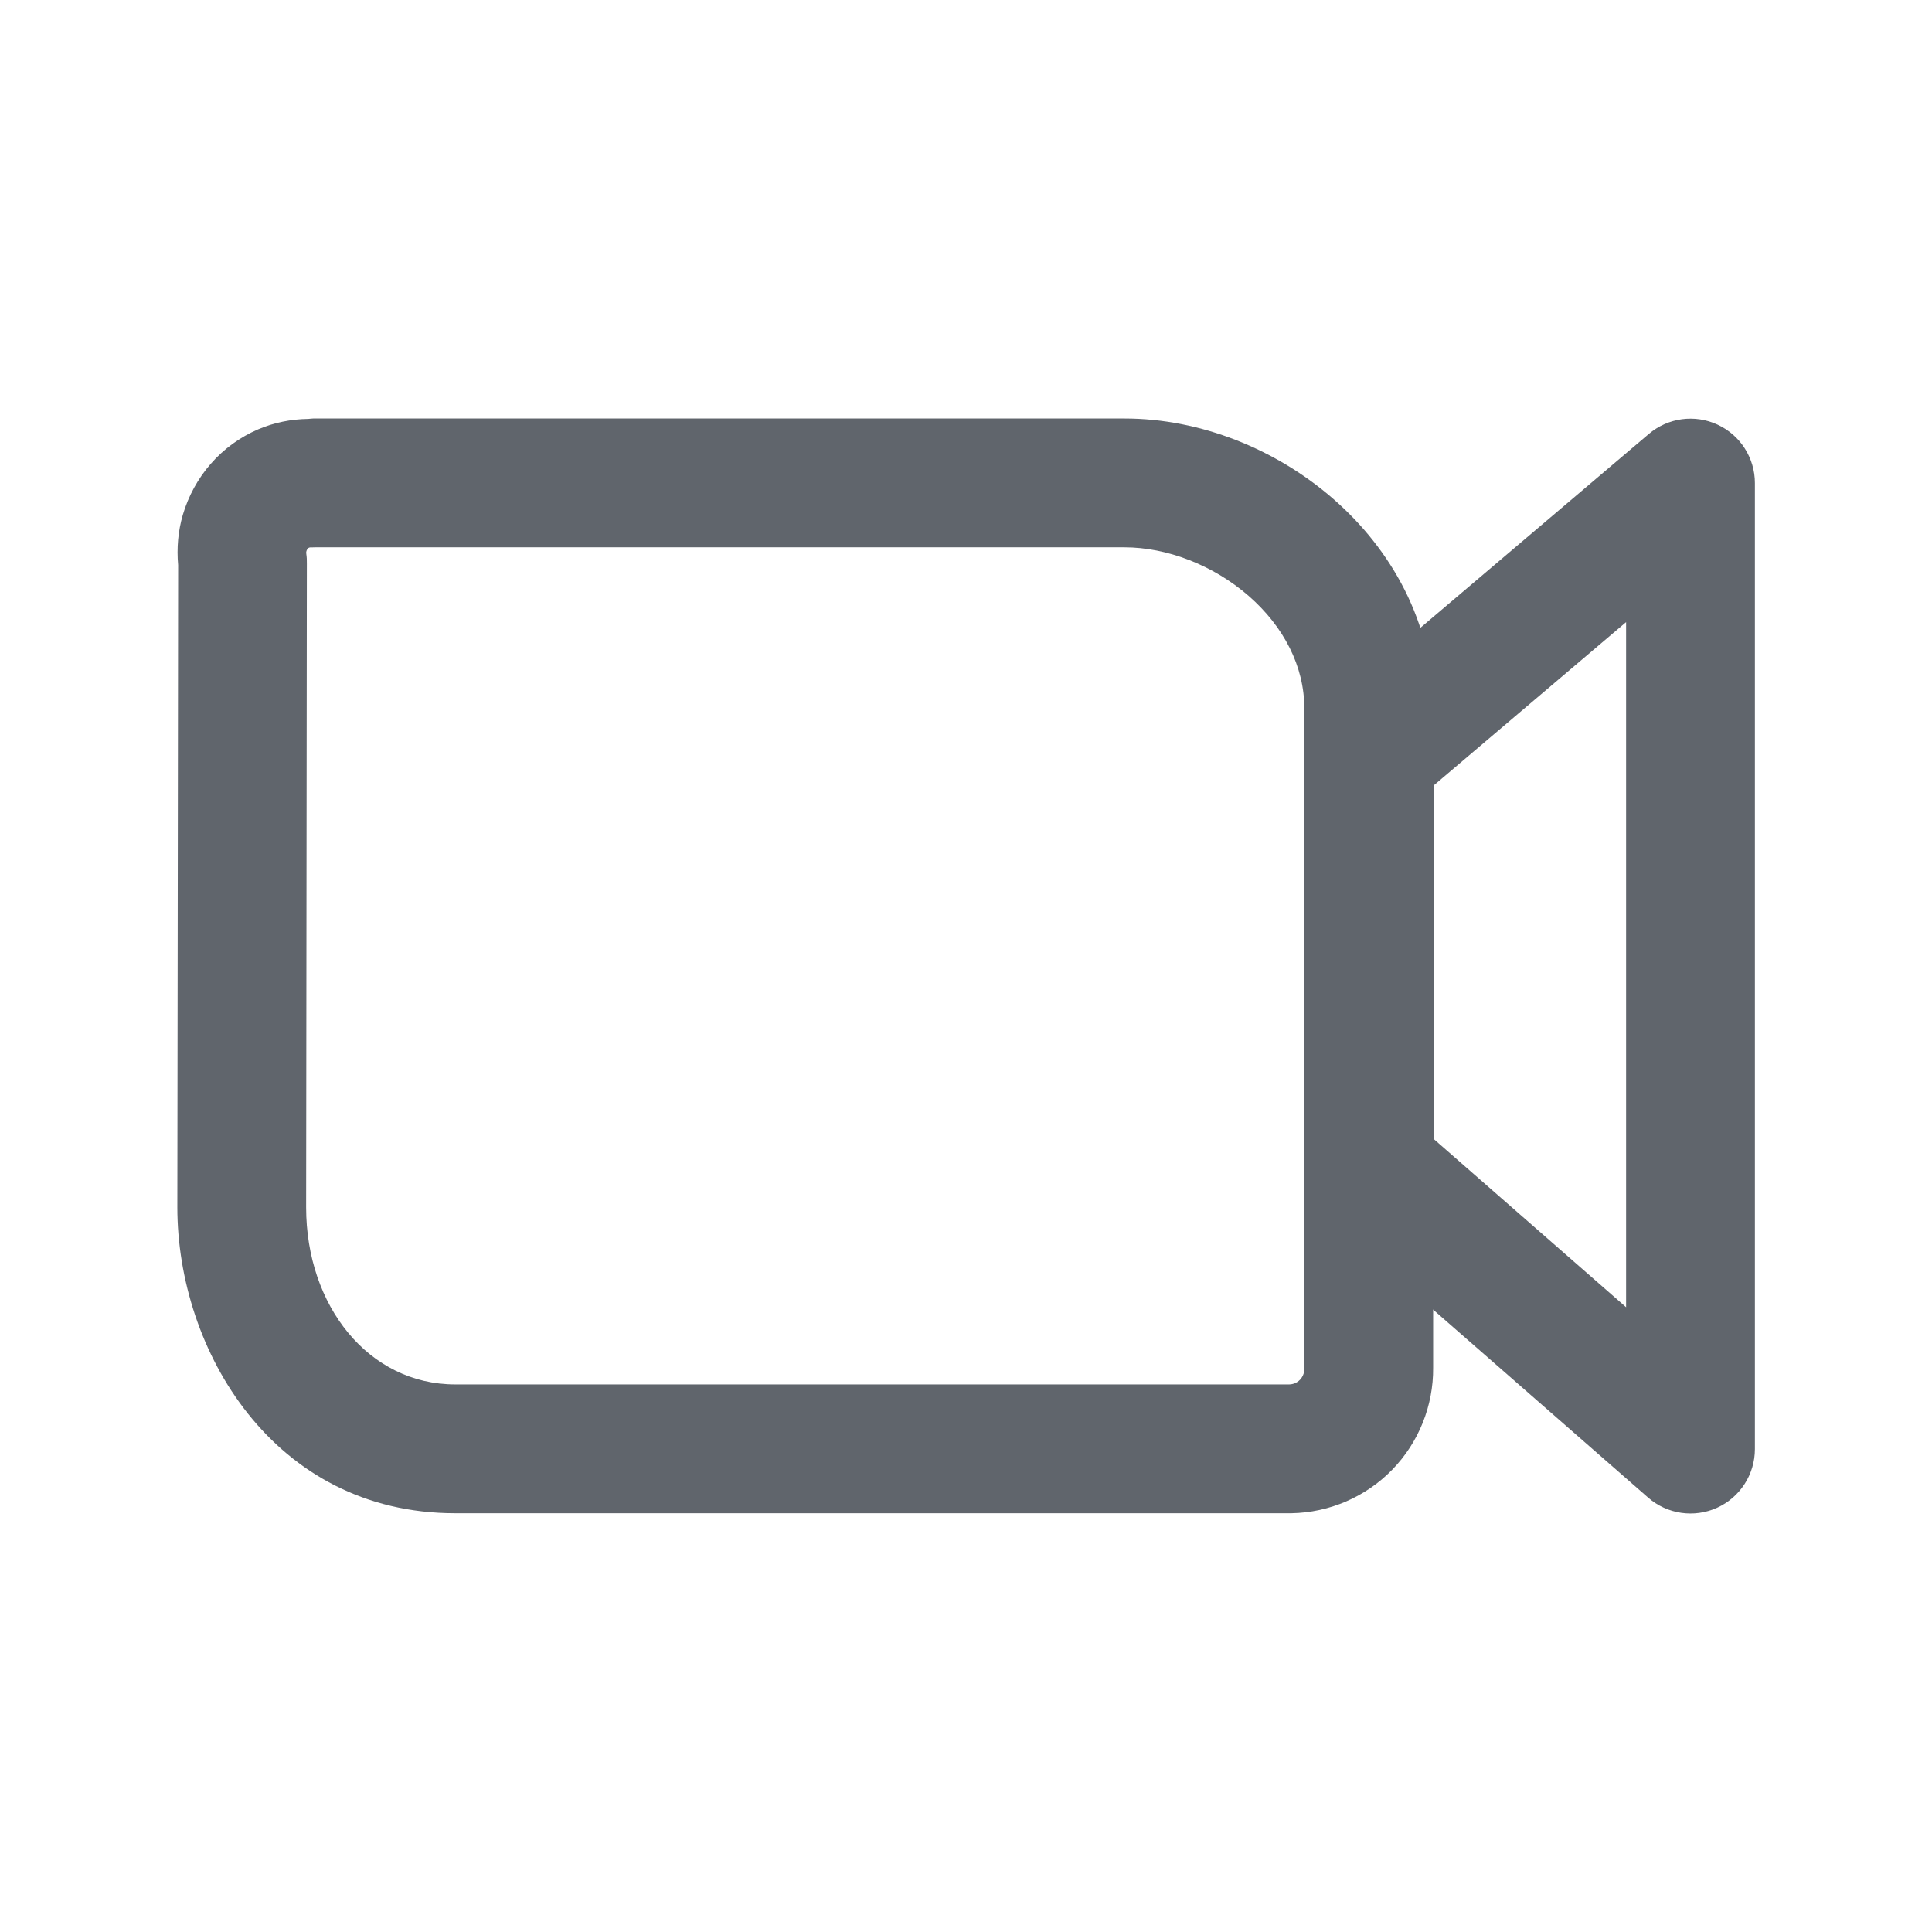
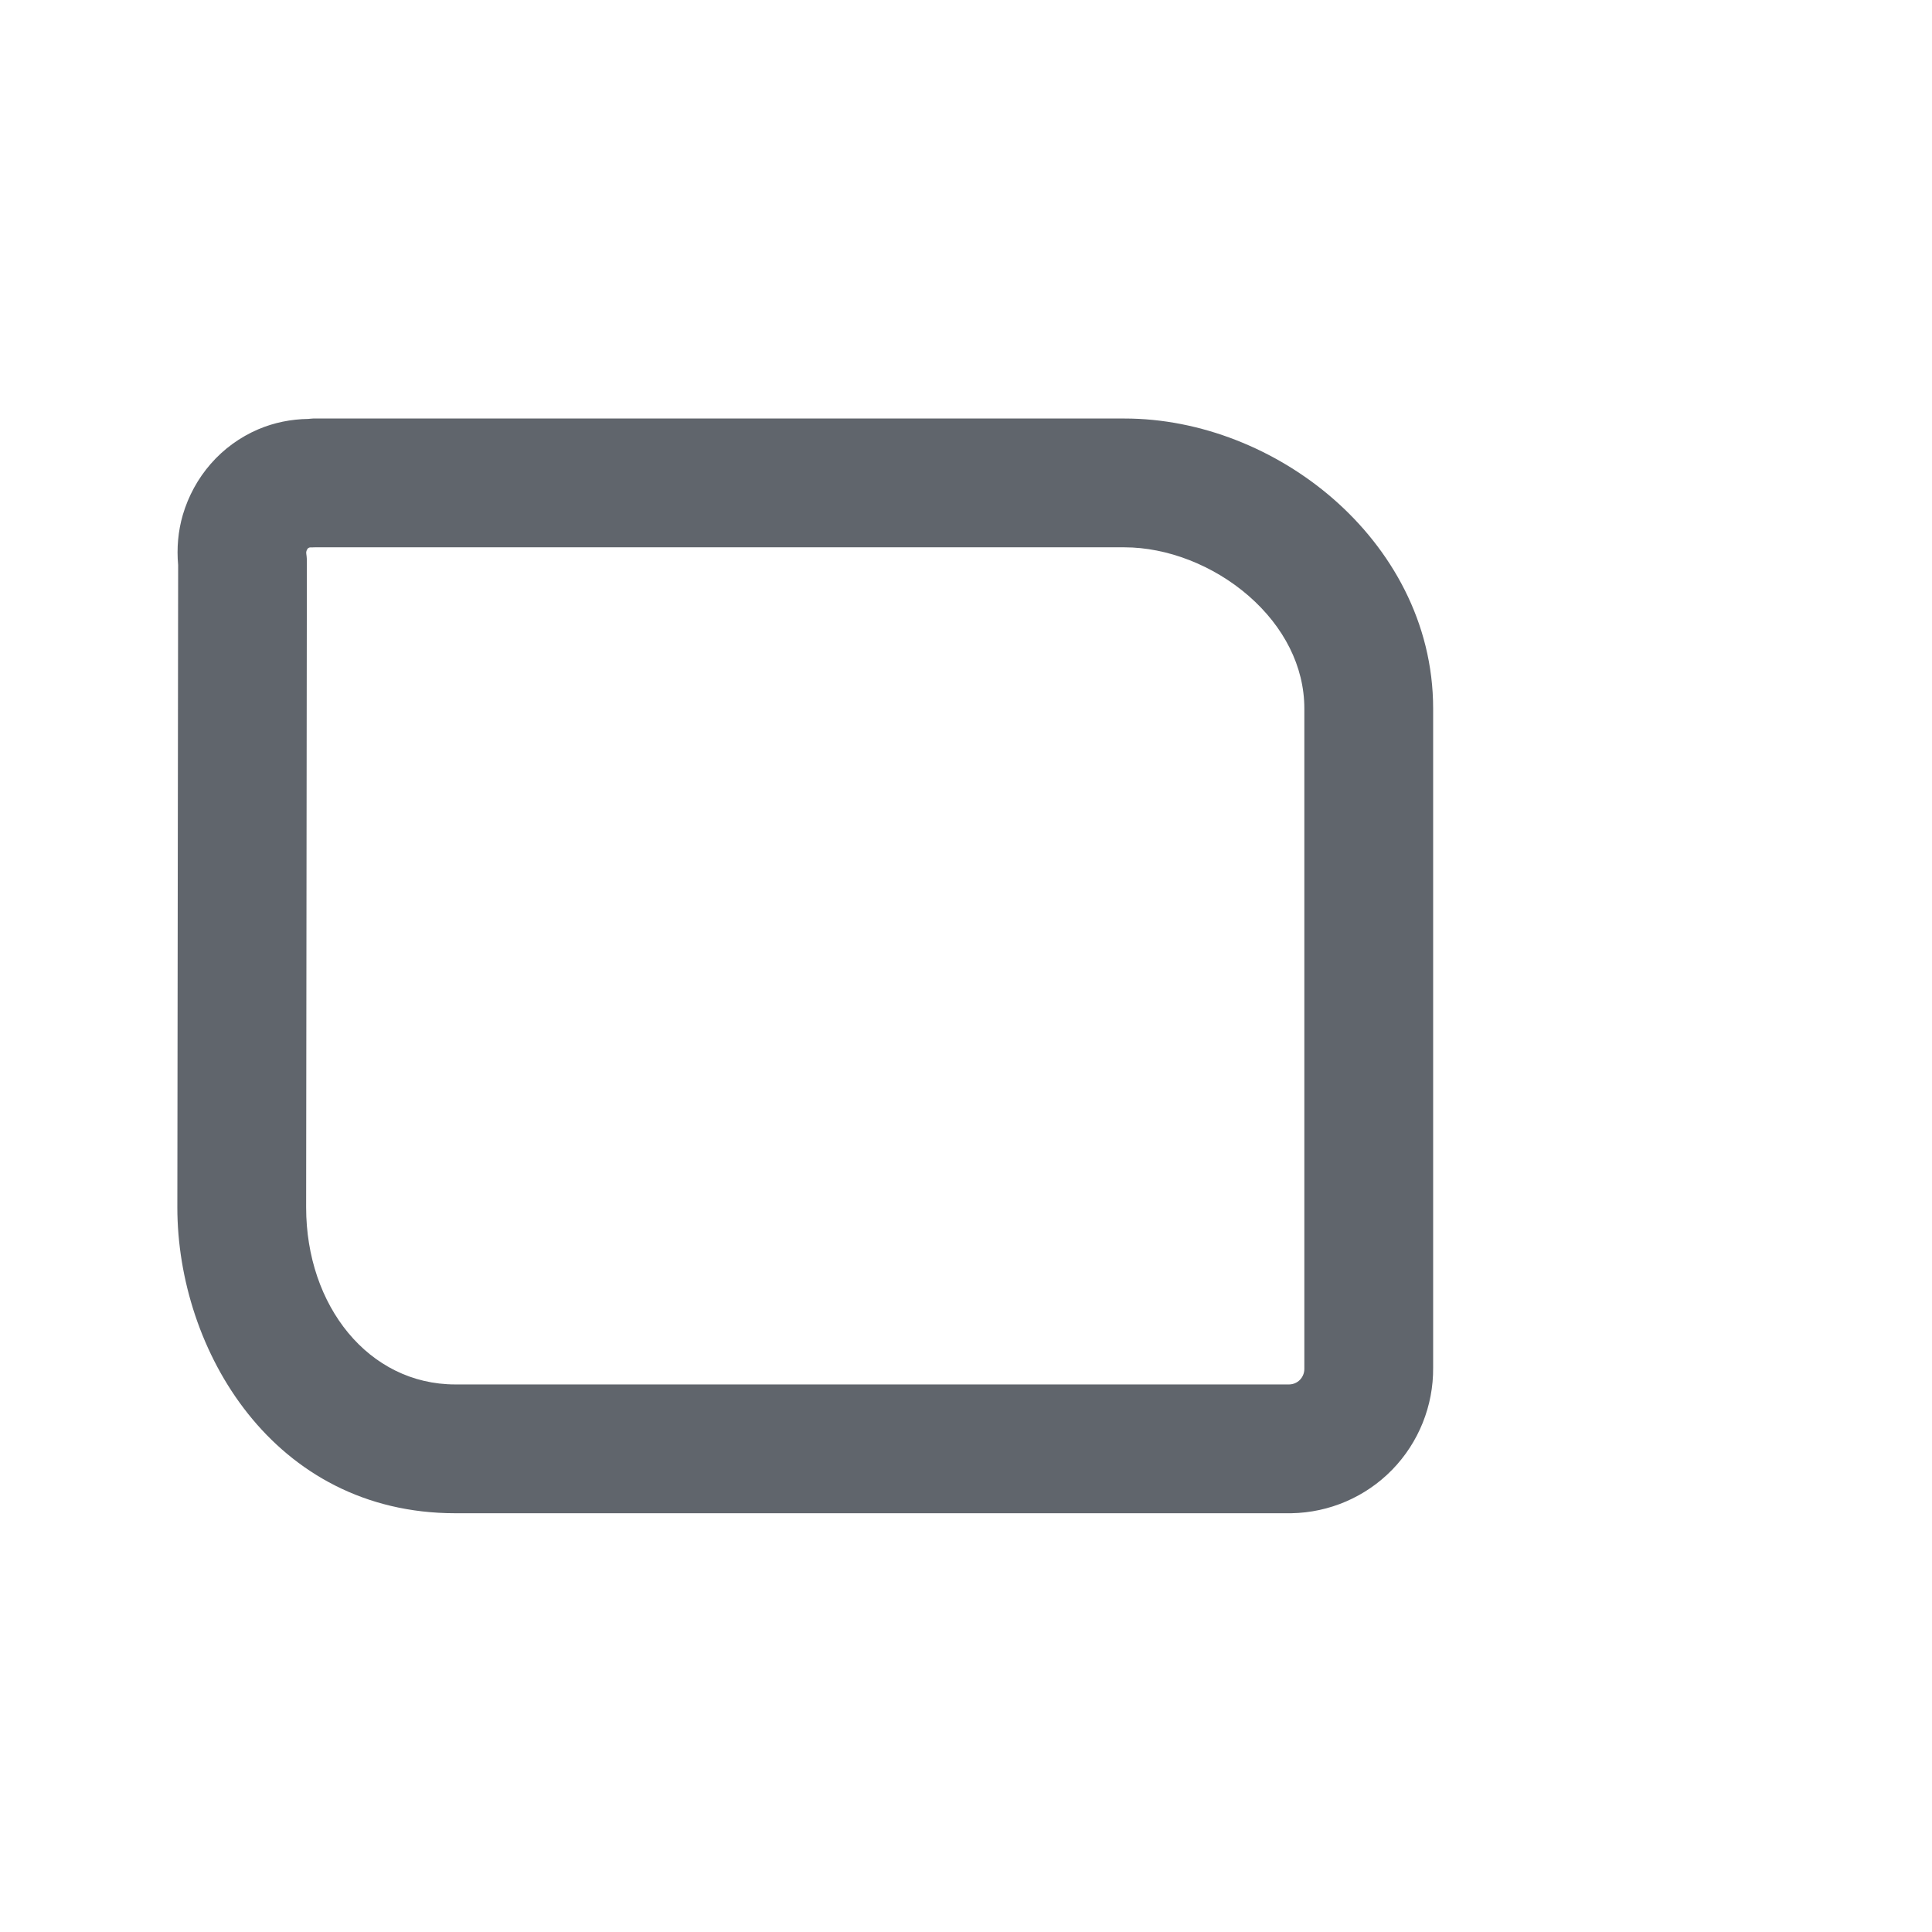
<svg xmlns="http://www.w3.org/2000/svg" width="24" height="24" viewBox="0 0 24 24" fill="none">
-   <path d="M20.482 5.391C20.72 5.189 21.053 5.144 21.336 5.275C21.619 5.406 21.8 5.689 21.8 6.001V18.001C21.8 18.315 21.616 18.6 21.33 18.73C21.044 18.859 20.71 18.81 20.474 18.604L16.484 15.116C16.311 14.964 16.211 14.745 16.211 14.514V9.386C16.211 9.151 16.314 8.928 16.493 8.776L20.482 5.391ZM17.811 9.756V14.15L20.2 16.239V7.728L17.811 9.756Z" fill="#60656C" />
  <path d="M16.203 8.802C16.203 8.276 15.947 7.783 15.512 7.403C15.071 7.019 14.495 6.799 13.97 6.799H3.909C3.892 6.799 3.874 6.801 3.856 6.8C3.85 6.8 3.844 6.801 3.838 6.804C3.832 6.806 3.827 6.81 3.823 6.814C3.816 6.823 3.81 6.834 3.807 6.845C3.803 6.856 3.803 6.868 3.805 6.88C3.811 6.919 3.813 6.959 3.812 6.999L3.803 14.999C3.803 16.224 4.581 17.198 5.655 17.198H16.015C16.065 17.197 16.113 17.177 16.148 17.141C16.183 17.105 16.203 17.056 16.203 17.006V8.802ZM17.803 16.99C17.807 17.463 17.624 17.919 17.294 18.258C16.964 18.596 16.514 18.79 16.041 18.798H5.655C3.396 18.798 2.203 16.772 2.203 14.998V14.997L2.213 7.02C2.194 6.81 2.212 6.598 2.271 6.396C2.34 6.162 2.458 5.945 2.618 5.762C2.78 5.576 2.982 5.43 3.208 5.333C3.405 5.249 3.616 5.207 3.83 5.204C3.85 5.203 3.87 5.199 3.89 5.199H13.97C14.912 5.199 15.854 5.58 16.562 6.197C17.276 6.819 17.803 7.727 17.803 8.802V16.99Z" fill="#60656C" />
</svg>